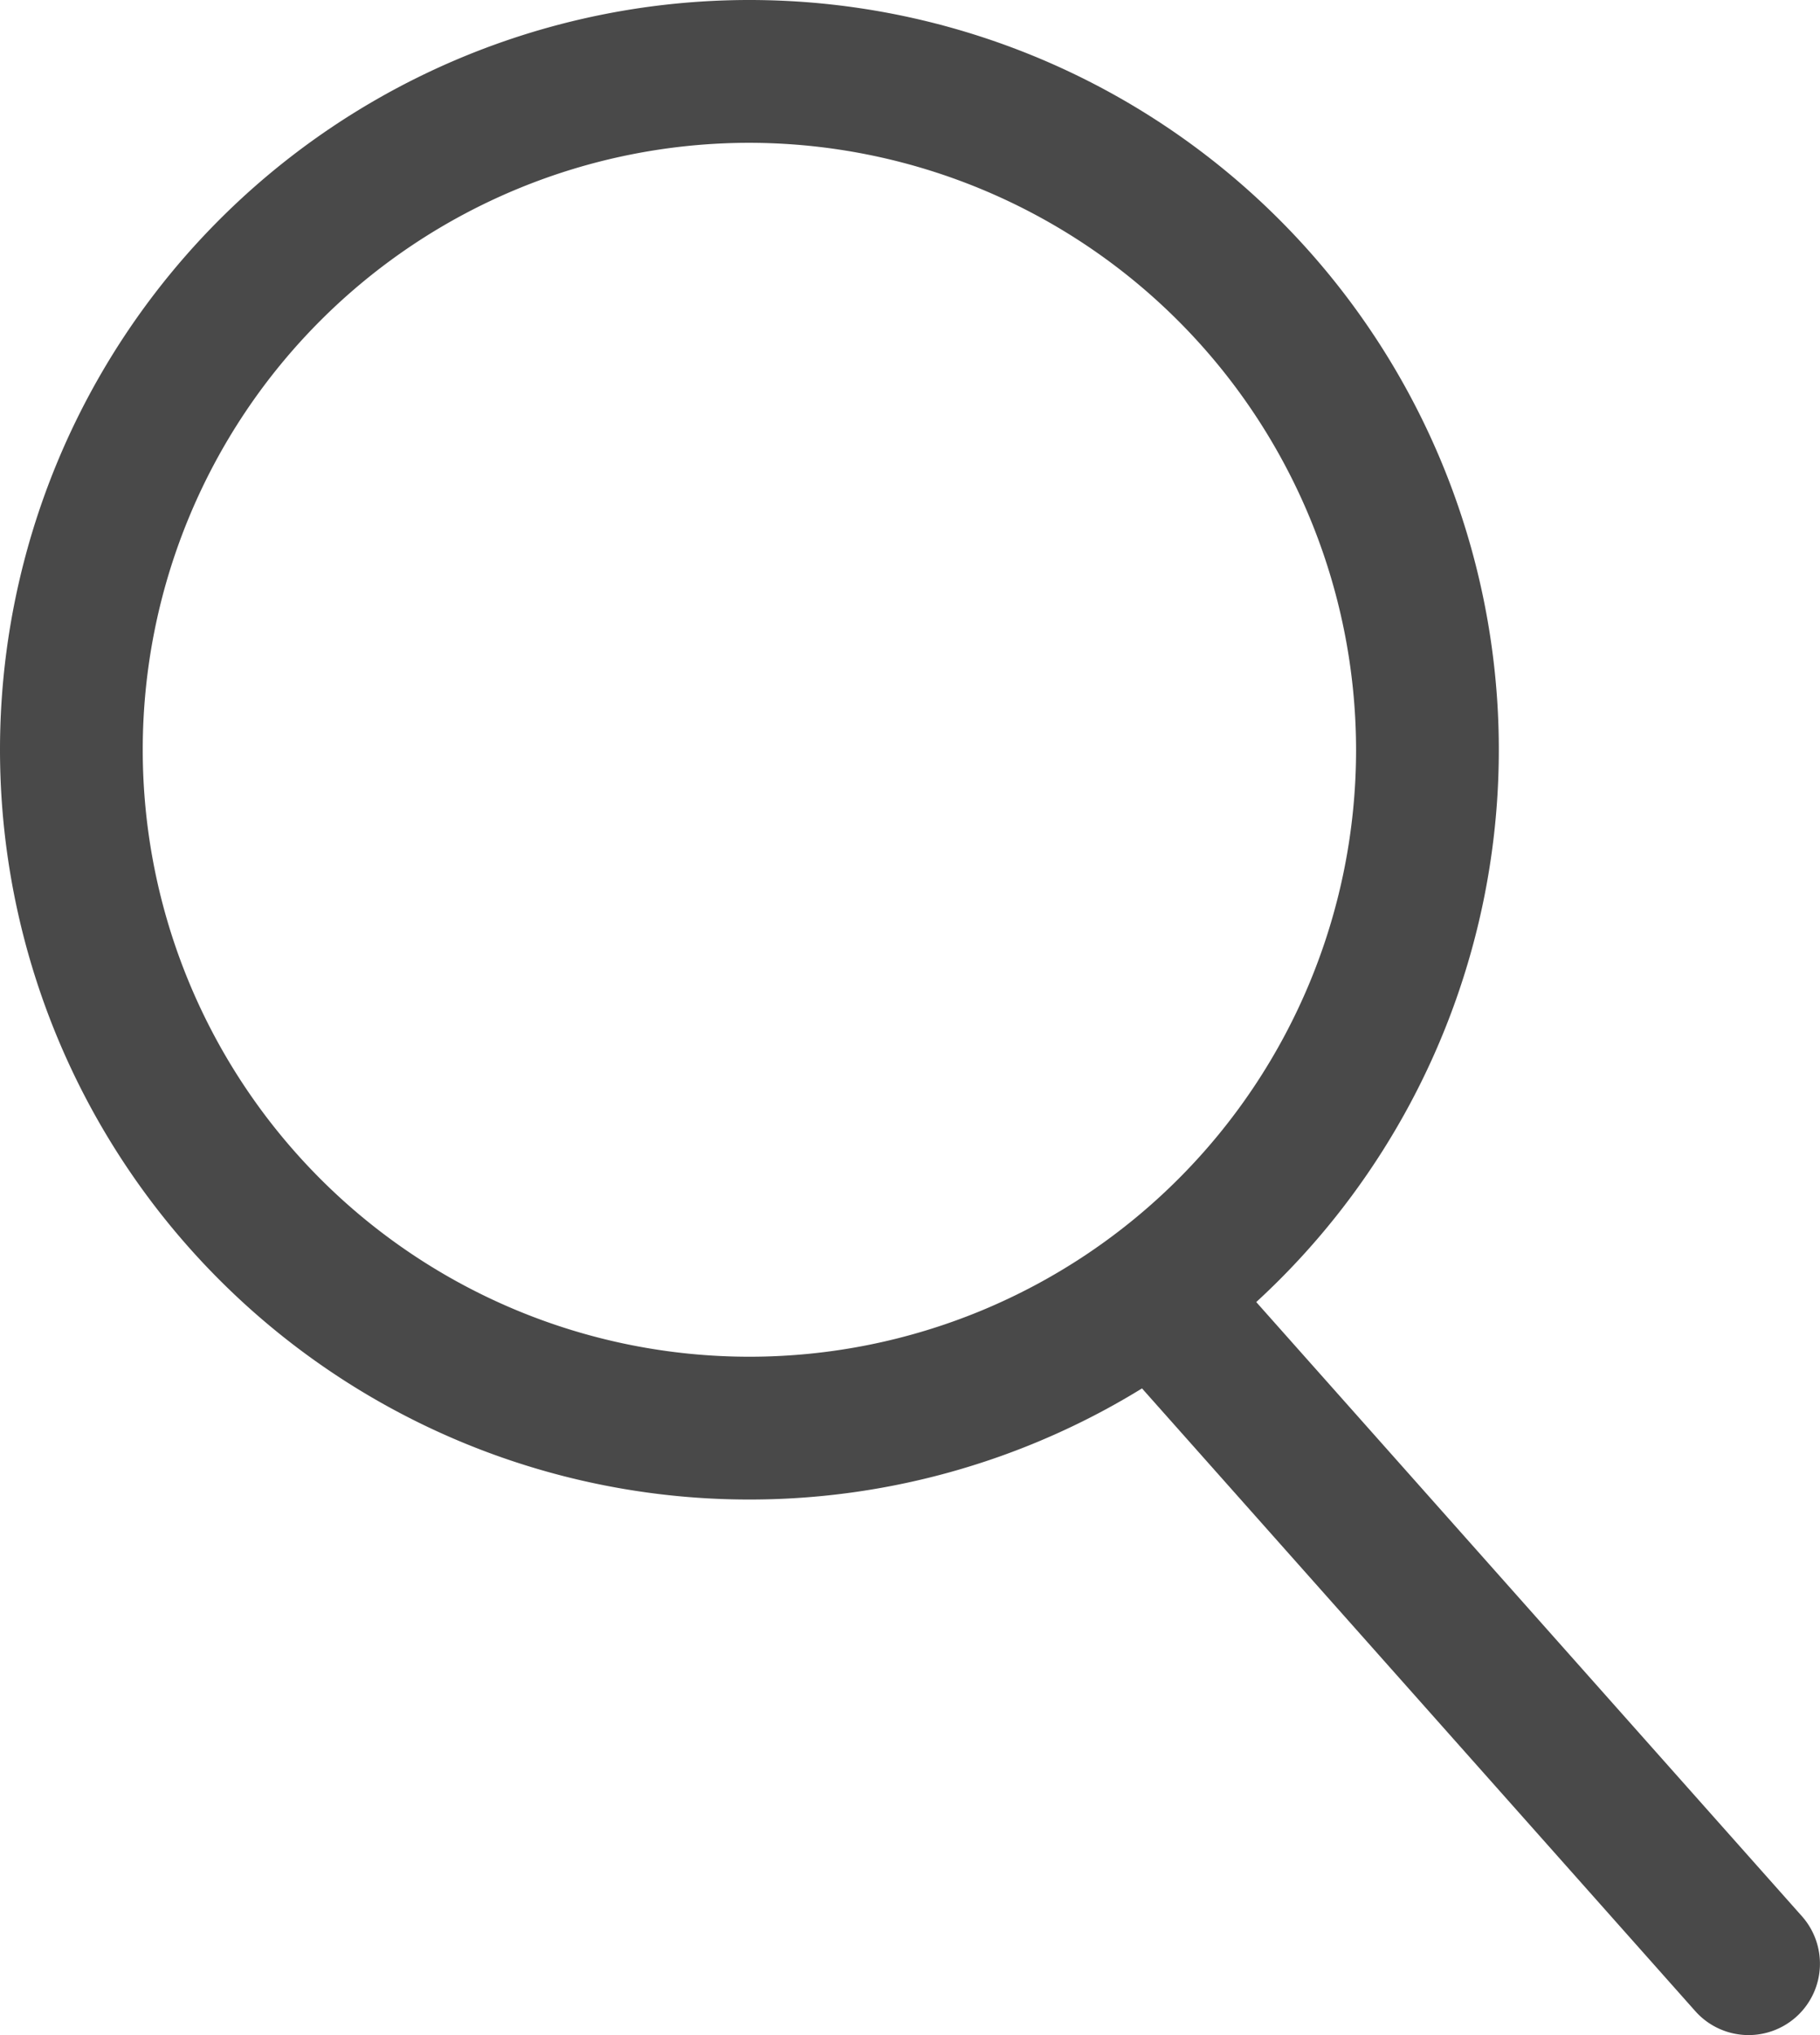
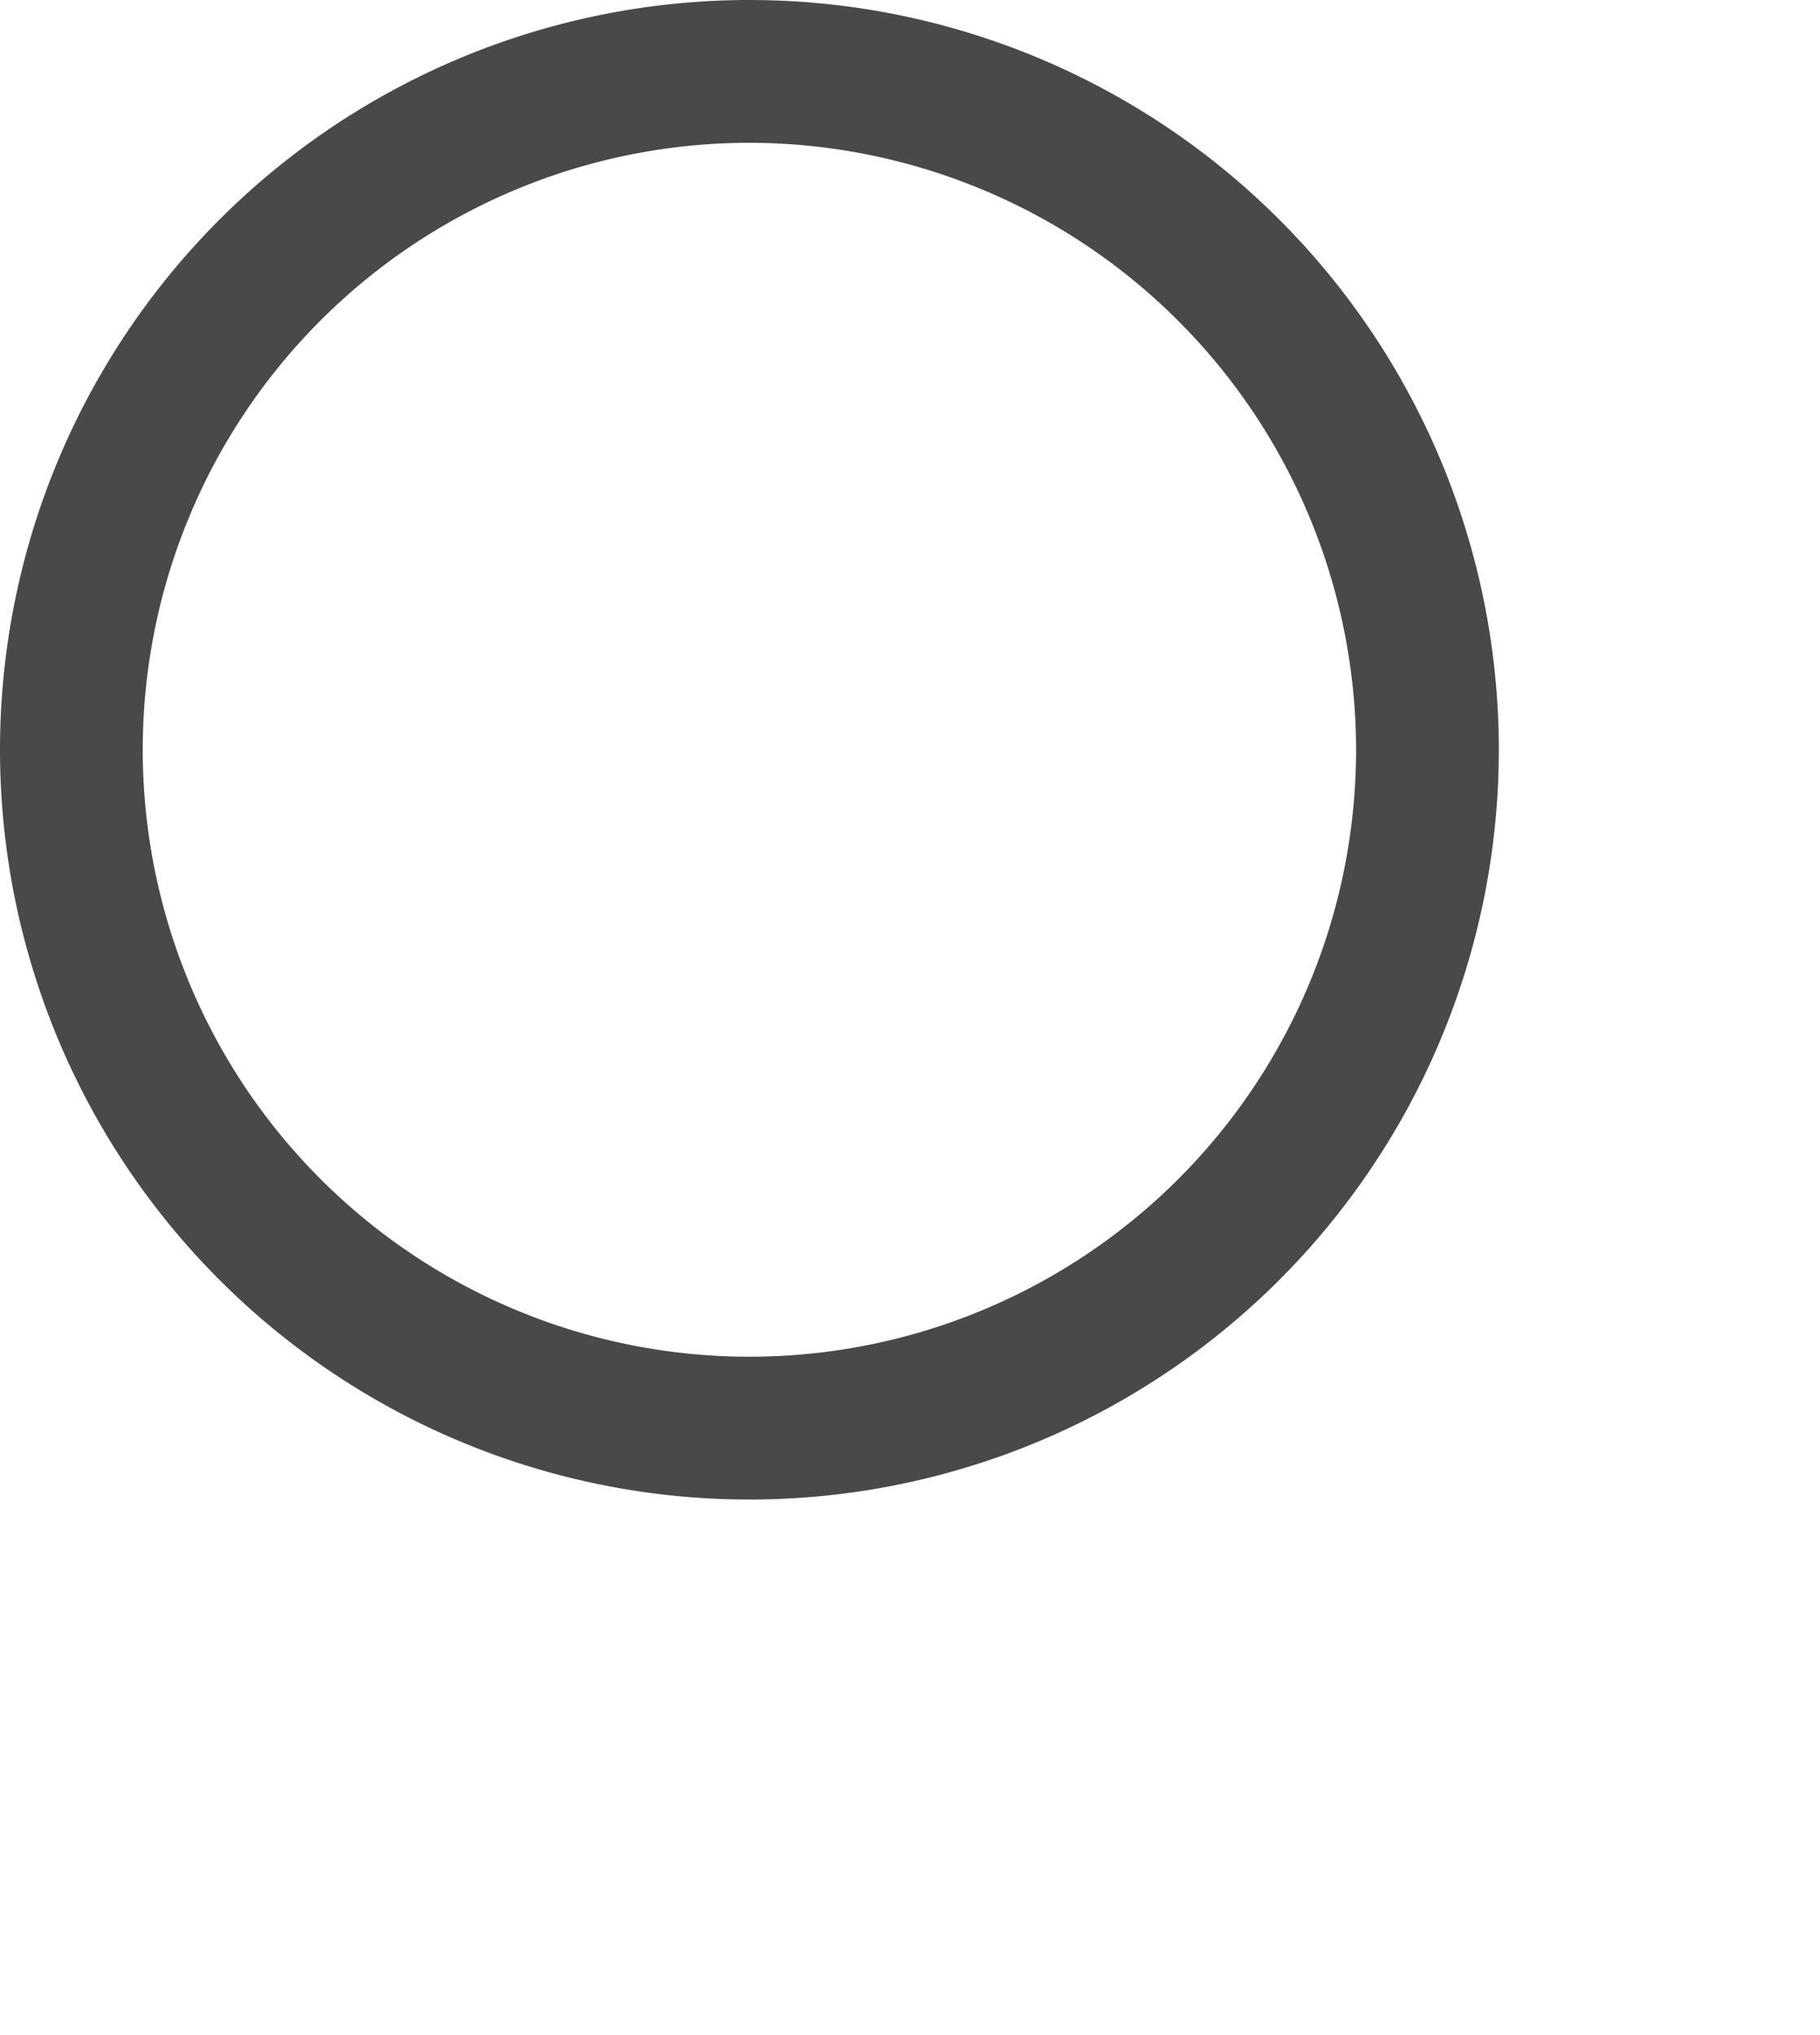
<svg xmlns="http://www.w3.org/2000/svg" id="グループ_692" data-name="グループ 692" width="25.5" height="28.5" viewBox="0 0 25.5 28.5">
  <defs>
    <style>
      .cls-1 {
        fill: #494949;
      }
    </style>
  </defs>
  <path id="楕円形_2" data-name="楕円形 2" class="cls-1" d="M10.5,2A8.5,8.5,0,1,0,19,10.5,8.51,8.51,0,0,0,10.5,2m0-2A10.5,10.5,0,1,1,0,10.5,10.5,10.5,0,0,1,10.5,0Z" />
-   <path id="線_25" data-name="線 25" class="cls-1" d="M8,10a1,1,0,0,1-.748-.336l-8-9A1,1,0,0,1-.664-.747,1,1,0,0,1,.747-.664l8,9A1,1,0,0,1,8,10Z" transform="translate(16.5 18.5)" />
</svg>